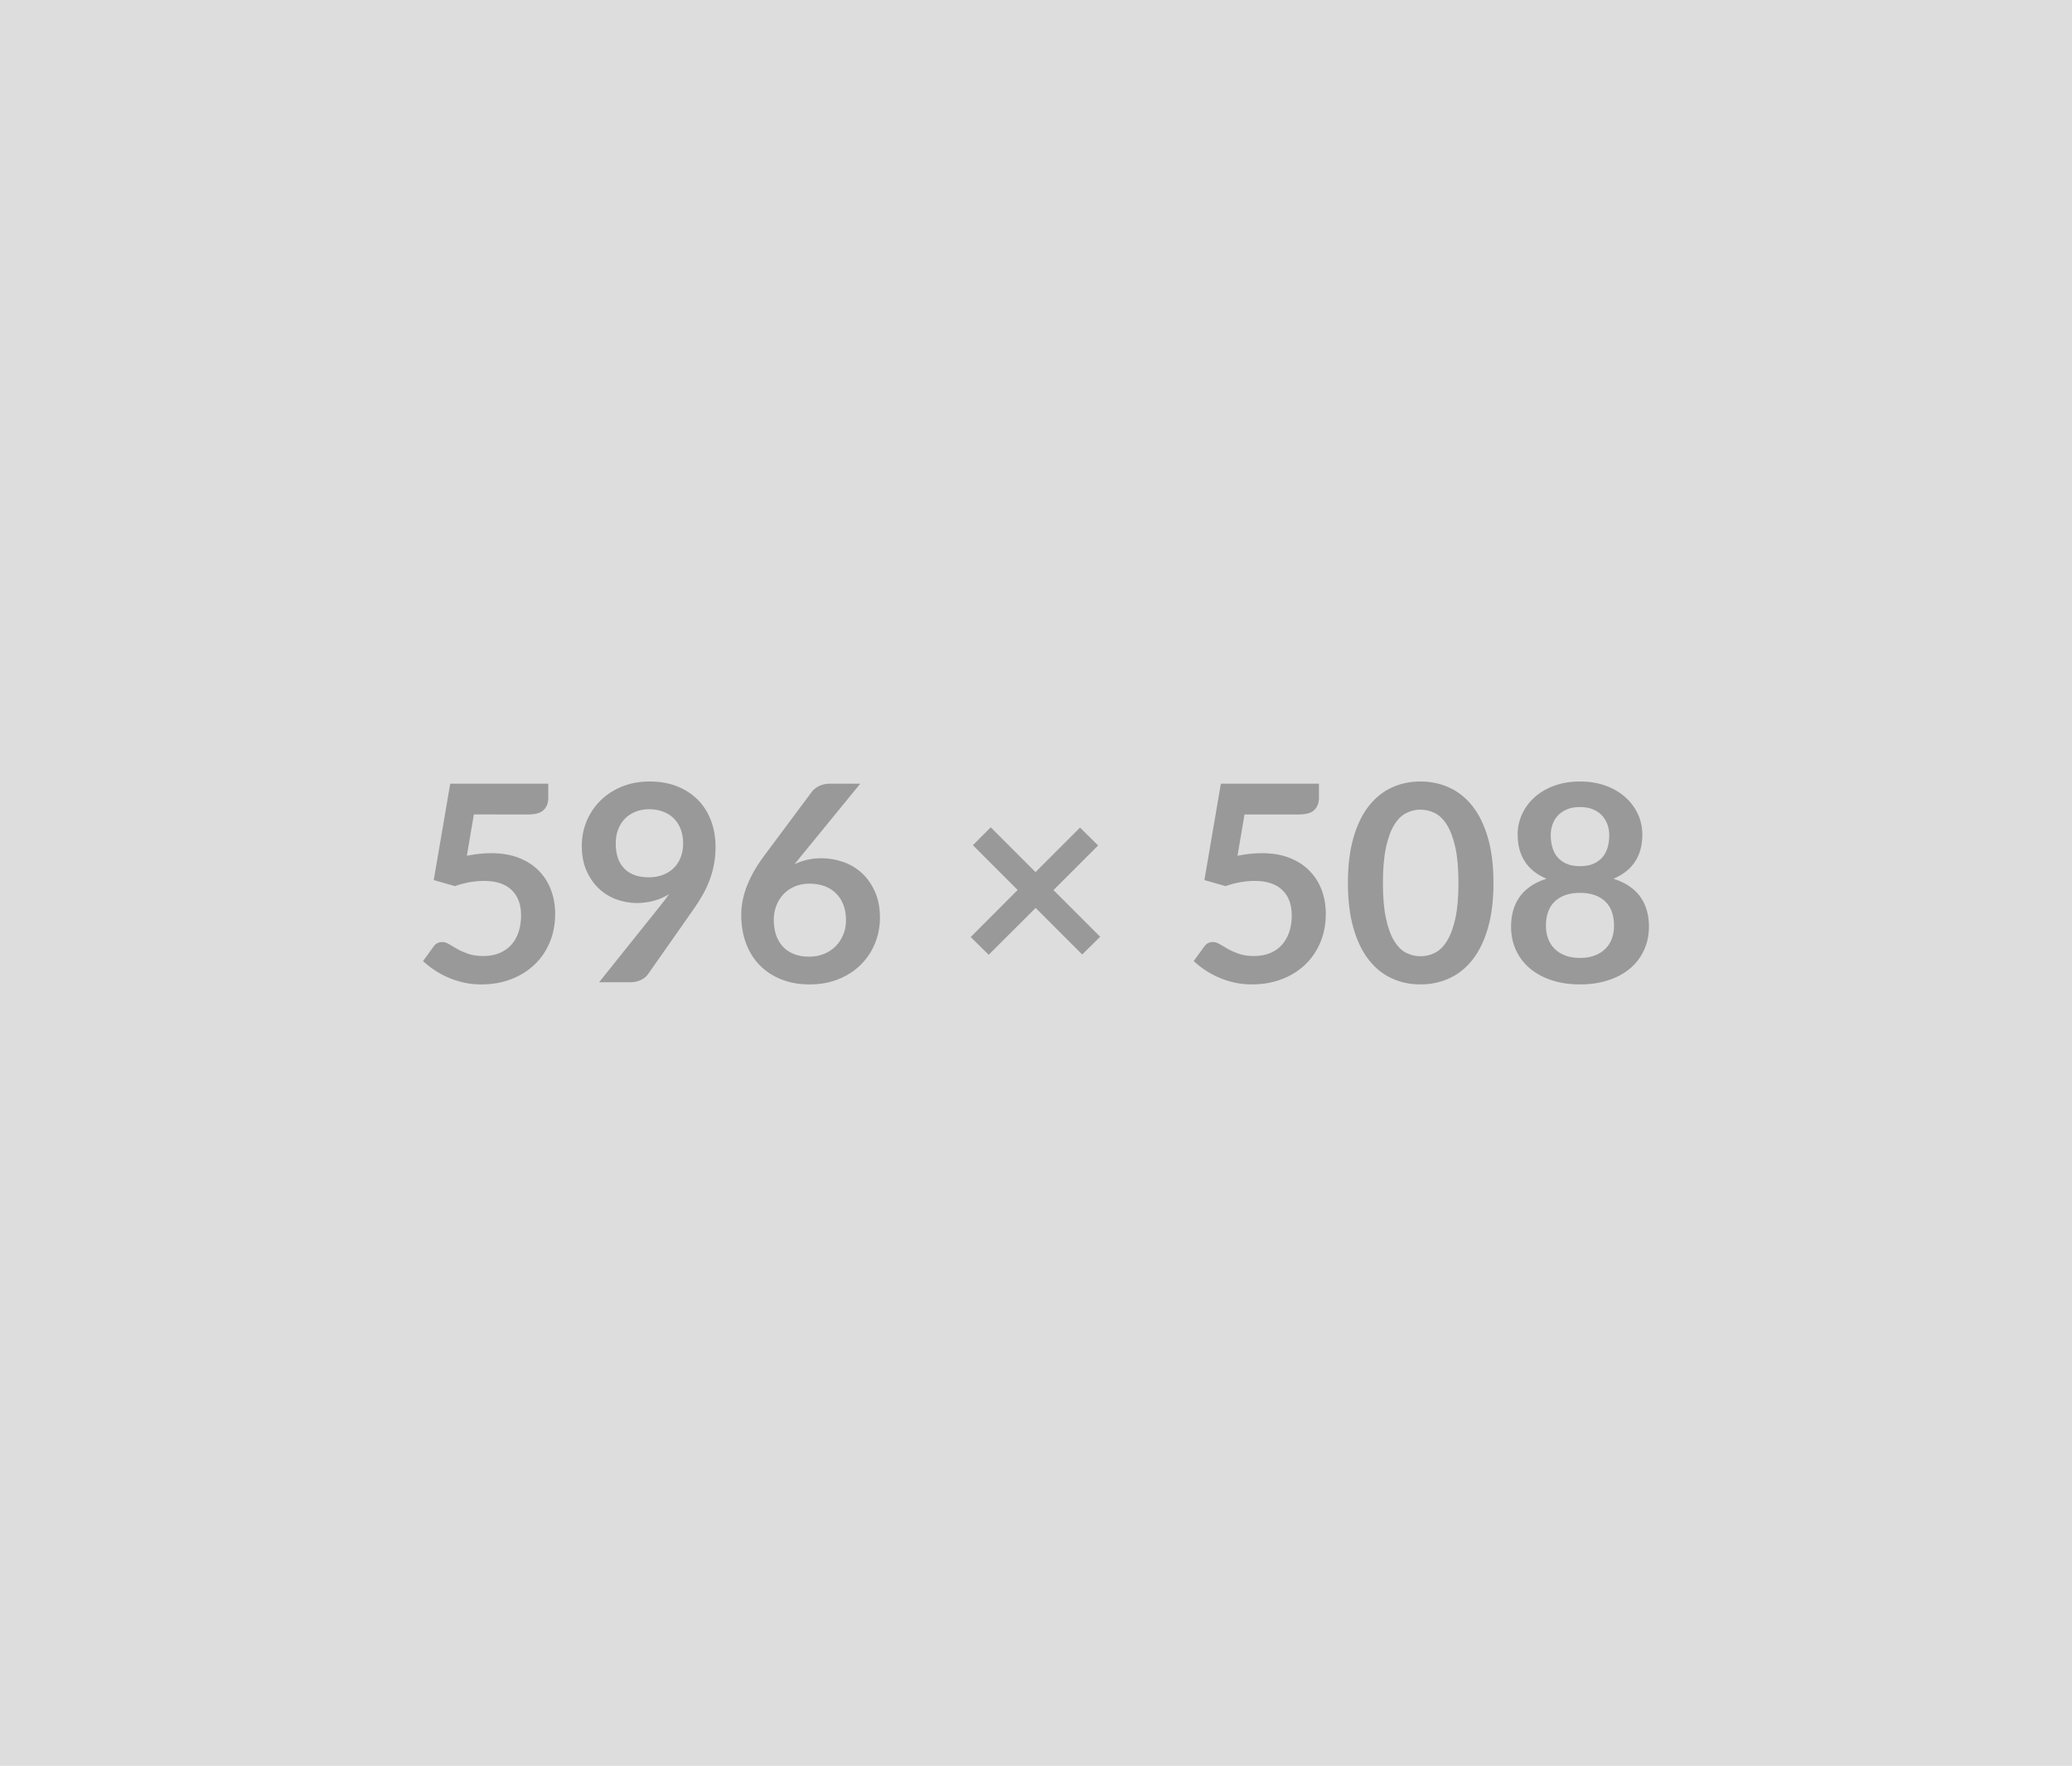
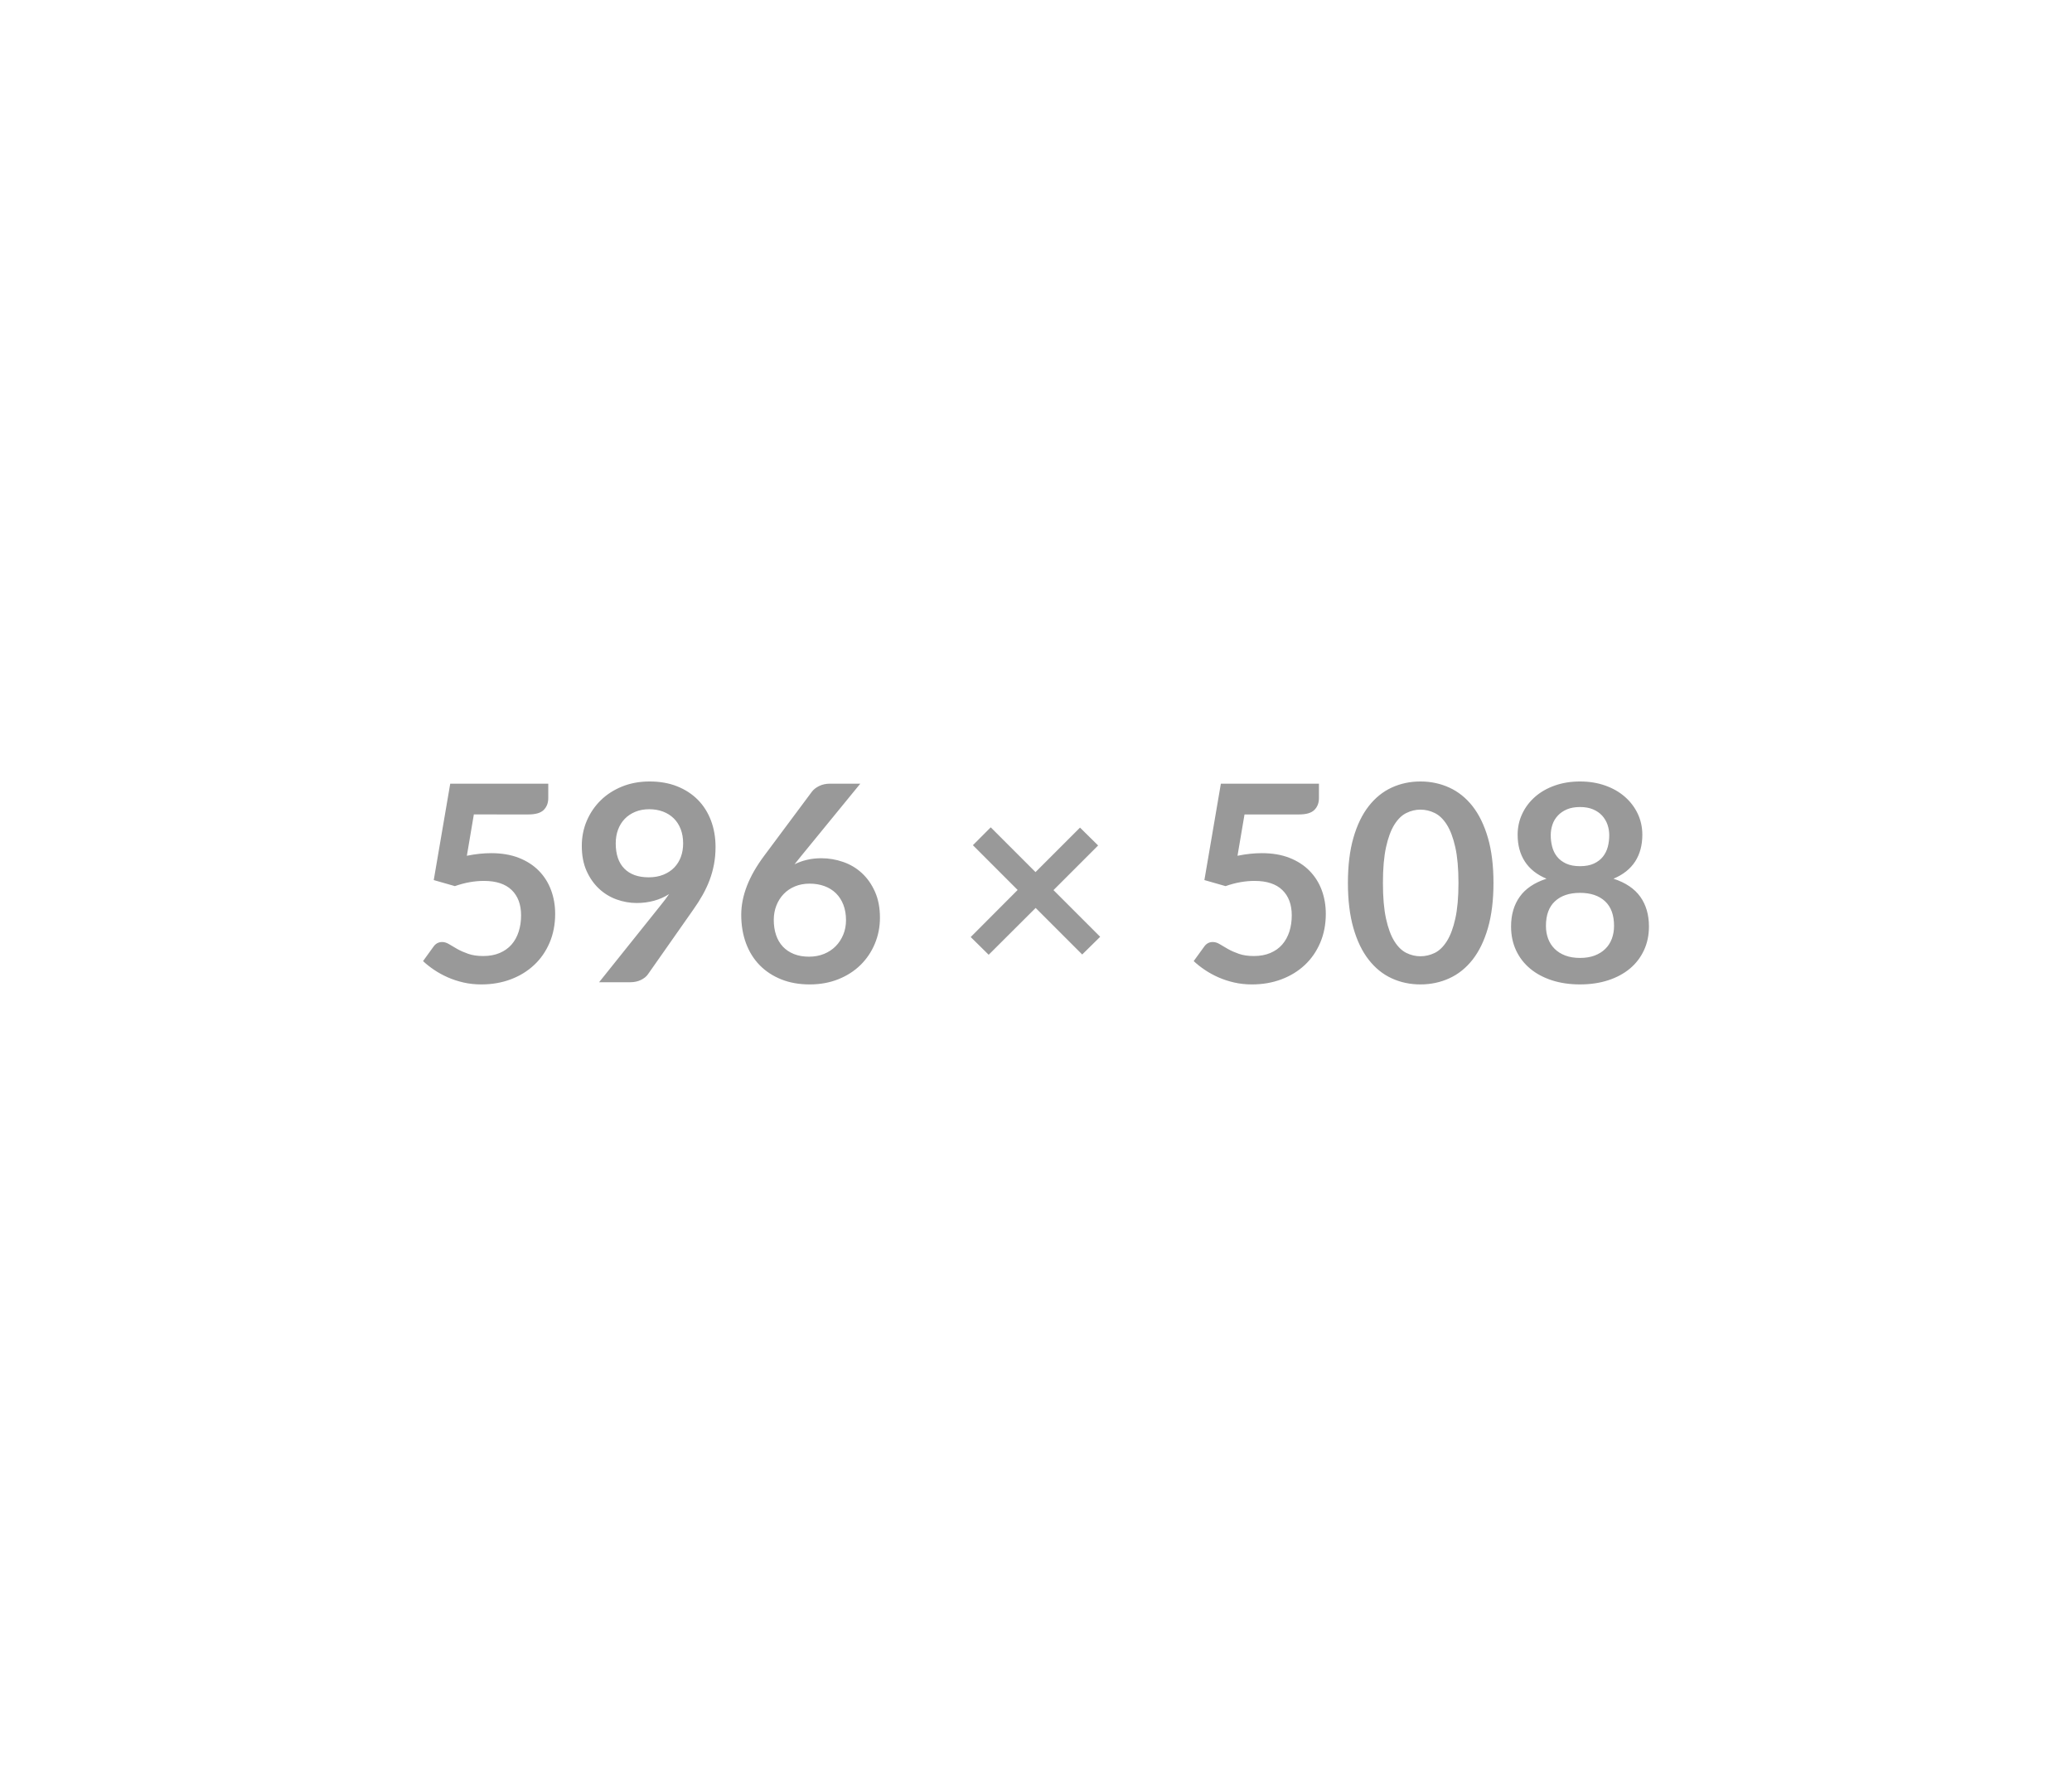
<svg xmlns="http://www.w3.org/2000/svg" width="596" height="508" viewBox="0 0 596 508">
-   <rect width="100%" height="100%" fill="#DDDDDD" />
  <path fill="#999999" d="m136.3 234.29-2.01 11.89q1.9-.39 3.63-.57 1.74-.18 3.36-.18 4.5 0 7.94 1.34 3.44 1.35 5.77 3.72 2.33 2.37 3.51 5.55 1.19 3.18 1.19 6.85 0 4.54-1.6 8.29-1.6 3.76-4.45 6.42-2.84 2.67-6.73 4.13-3.89 1.46-8.47 1.46-2.69 0-5.1-.55-2.41-.55-4.52-1.48-2.11-.93-3.91-2.14-1.8-1.2-3.22-2.54l3-4.15q.95-1.34 2.49-1.34.99 0 2.01.63 1.03.63 2.35 1.38 1.33.75 3.13 1.38 1.79.64 4.32.64 2.69 0 4.74-.87 2.05-.87 3.42-2.43 1.36-1.56 2.05-3.72.69-2.15.69-4.68 0-4.66-2.7-7.28-2.71-2.63-8-2.63-4.07 0-8.34 1.5l-6.08-1.74 4.74-27.73h28.2v4.15q0 2.09-1.3 3.4-1.3 1.3-4.42 1.3H136.3Zm40.81 8.3q0 4.78 2.47 7.28 2.47 2.51 7.01 2.51 2.37 0 4.22-.75 1.86-.75 3.12-2.05 1.27-1.31 1.92-3.08.65-1.78.65-3.84 0-2.33-.71-4.16-.71-1.84-2.01-3.1-1.31-1.27-3.1-1.94-1.8-.67-3.93-.67-2.22 0-3.99.73-1.78.73-3.05 2.03-1.26 1.31-1.93 3.11-.67 1.79-.67 3.93Zm-4.78 39.97 17.73-22.16q.68-.83 1.27-1.62.59-.79 1.14-1.58-1.97 1.27-4.34 1.92-2.37.65-4.98.65-2.96 0-5.81-1.03-2.84-1.03-5.05-3.1-2.21-2.07-3.58-5.13-1.36-3.07-1.36-7.17 0-3.83 1.42-7.19 1.43-3.36 3.99-5.89 2.57-2.53 6.16-3.99 3.6-1.46 7.94-1.46 4.39 0 7.88 1.38 3.5 1.39 5.97 3.87 2.47 2.49 3.79 5.97 1.32 3.48 1.32 7.62 0 2.65-.45 5.02-.45 2.37-1.28 4.56-.83 2.19-2.02 4.29-1.18 2.09-2.64 4.14l-13.08 18.65q-.67.95-2.01 1.6-1.35.65-3.05.65h-8.96Zm75.13-57.12-16.95 20.74-1.97 2.45q1.66-.83 3.57-1.28 1.92-.46 4.13-.46 3.24 0 6.3 1.07 3.06 1.06 5.39 3.22 2.33 2.15 3.75 5.35 1.43 3.2 1.43 7.46 0 3.99-1.47 7.49-1.46 3.5-4.1 6.1-2.65 2.61-6.38 4.11-3.74 1.5-8.24 1.5-4.58 0-8.21-1.46-3.64-1.46-6.21-4.09-2.56-2.62-3.93-6.32-1.36-3.69-1.36-8.19 0-4.03 1.64-8.28 1.64-4.25 5.08-8.83l13.62-18.29q.71-.94 2.08-1.62 1.36-.67 3.14-.67h8.69Zm-14.74 49.77q2.33 0 4.29-.79 1.95-.79 3.36-2.21 1.4-1.42 2.19-3.34.79-1.91.79-4.16 0-2.45-.75-4.41-.75-1.95-2.13-3.32-1.39-1.36-3.32-2.07-1.94-.71-4.27-.71-2.33 0-4.22.79-1.9.79-3.24 2.19-1.35 1.4-2.1 3.32t-.75 4.13q0 2.37.65 4.32.66 1.96 1.94 3.34 1.28 1.38 3.18 2.15 1.9.77 4.38.77Zm83.74-5.72-5.17 5.09-13.39-13.39-13.51 13.47-5.17-5.1 13.5-13.54-12.87-12.88 5.13-5.14 12.88 12.88 12.8-12.8 5.21 5.14-12.84 12.84 13.43 13.43Zm41.52-35.2-2.02 11.89q1.9-.39 3.64-.57 1.74-.18 3.36-.18 4.5 0 7.93 1.34 3.44 1.35 5.77 3.72 2.33 2.37 3.52 5.55 1.18 3.18 1.18 6.85 0 4.54-1.6 8.29-1.6 3.76-4.44 6.42-2.85 2.67-6.74 4.13t-8.47 1.46q-2.68 0-5.09-.55-2.41-.55-4.53-1.48-2.11-.93-3.91-2.14-1.79-1.2-3.22-2.54l3.01-4.15q.94-1.34 2.48-1.34.99 0 2.02.63t2.35 1.38q1.32.75 3.12 1.38 1.8.64 4.32.64 2.69 0 4.74-.87 2.06-.87 3.42-2.43 1.36-1.56 2.06-3.72.69-2.15.69-4.68 0-4.66-2.71-7.28-2.71-2.63-8-2.63-4.07 0-8.33 1.5l-6.09-1.74 4.74-27.73h28.21v4.15q0 2.09-1.31 3.4-1.3 1.3-4.42 1.3h-15.68ZM429.59 254q0 7.47-1.6 12.98-1.6 5.51-4.42 9.1-2.83 3.6-6.68 5.35-3.85 1.76-8.31 1.76-4.47 0-8.28-1.76-3.81-1.75-6.61-5.35-2.81-3.59-4.39-9.1-1.58-5.51-1.58-12.98 0-7.5 1.58-12.99t4.39-9.09q2.8-3.59 6.61-5.35 3.81-1.76 8.28-1.76 4.46 0 8.31 1.76 3.85 1.76 6.68 5.35 2.82 3.6 4.42 9.09t1.6 12.99Zm-10.07 0q0-6.2-.91-10.27-.91-4.07-2.43-6.48t-3.49-3.37q-1.98-.97-4.11-.97-2.1 0-4.05.97-1.96.96-3.46 3.37t-2.39 6.48q-.89 4.07-.89 10.27 0 6.2.89 10.27.89 4.07 2.39 6.48t3.46 3.38q1.95.96 4.05.96 2.13 0 4.11-.96 1.97-.97 3.49-3.38 1.52-2.41 2.43-6.48.91-4.07.91-10.27Zm34.96 21.57q2.41 0 4.22-.69 1.82-.69 3.06-1.92 1.25-1.22 1.88-2.92.63-1.7.63-3.68 0-4.7-2.6-7.1-2.61-2.41-7.19-2.41-4.59 0-7.19 2.41-2.61 2.4-2.61 7.1 0 1.98.63 3.68.64 1.7 1.88 2.92 1.24 1.23 3.06 1.92t4.23.69Zm0-43.41q-2.18 0-3.76.67-1.58.67-2.62 1.8-1.05 1.12-1.54 2.58-.5 1.47-.5 3.08 0 1.7.42 3.3.41 1.6 1.4 2.85.99 1.24 2.61 1.99 1.62.75 3.99.75t3.99-.75q1.62-.75 2.6-1.99.99-1.25 1.41-2.85.41-1.6.41-3.3 0-1.61-.51-3.08-.52-1.46-1.54-2.58-1.03-1.13-2.61-1.8-1.58-.67-3.75-.67Zm9.63 20.62q5.22 1.7 7.71 5.19 2.49 3.5 2.49 8.55 0 3.79-1.45 6.88-1.44 3.08-4.04 5.25-2.61 2.17-6.27 3.36-3.65 1.18-8.07 1.18-4.43 0-8.08-1.18-3.65-1.19-6.26-3.36t-4.05-5.25q-1.44-3.09-1.44-6.88 0-5.05 2.49-8.55 2.48-3.49 7.7-5.19-4.15-1.74-6.22-4.94-2.08-3.2-2.08-7.7 0-3.24 1.33-6.05 1.32-2.8 3.69-4.87 2.37-2.08 5.67-3.24 3.3-1.17 7.25-1.17t7.25 1.17q3.29 1.16 5.66 3.24 2.37 2.07 3.7 4.87 1.32 2.81 1.32 6.05 0 4.5-2.07 7.7-2.08 3.2-6.23 4.94Z" />
</svg>